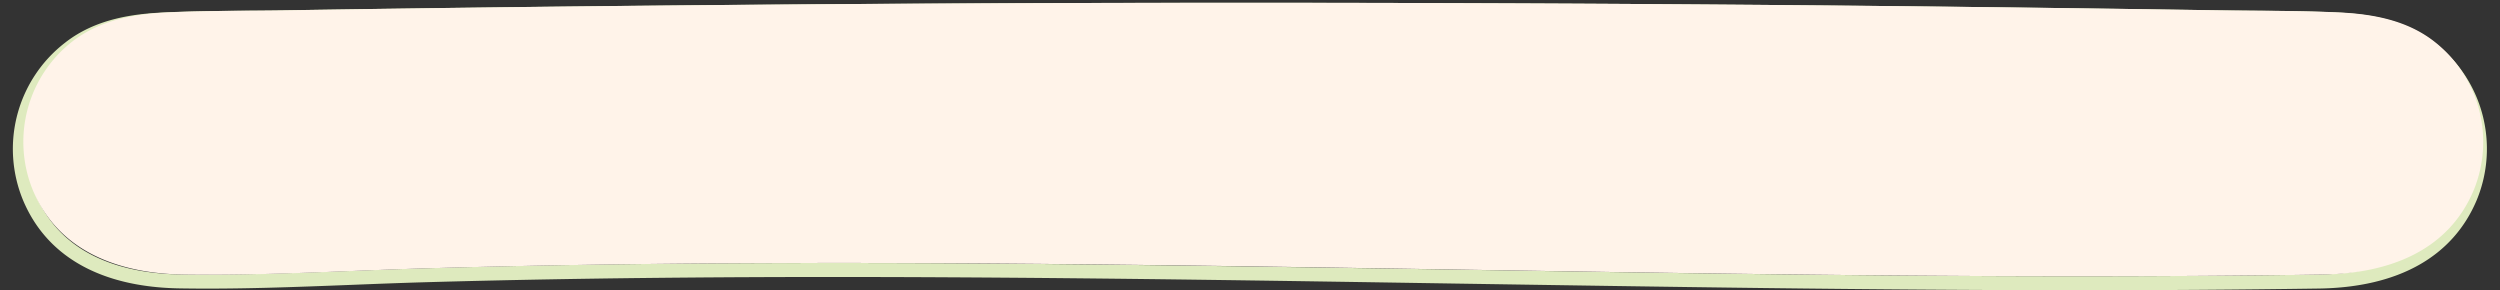
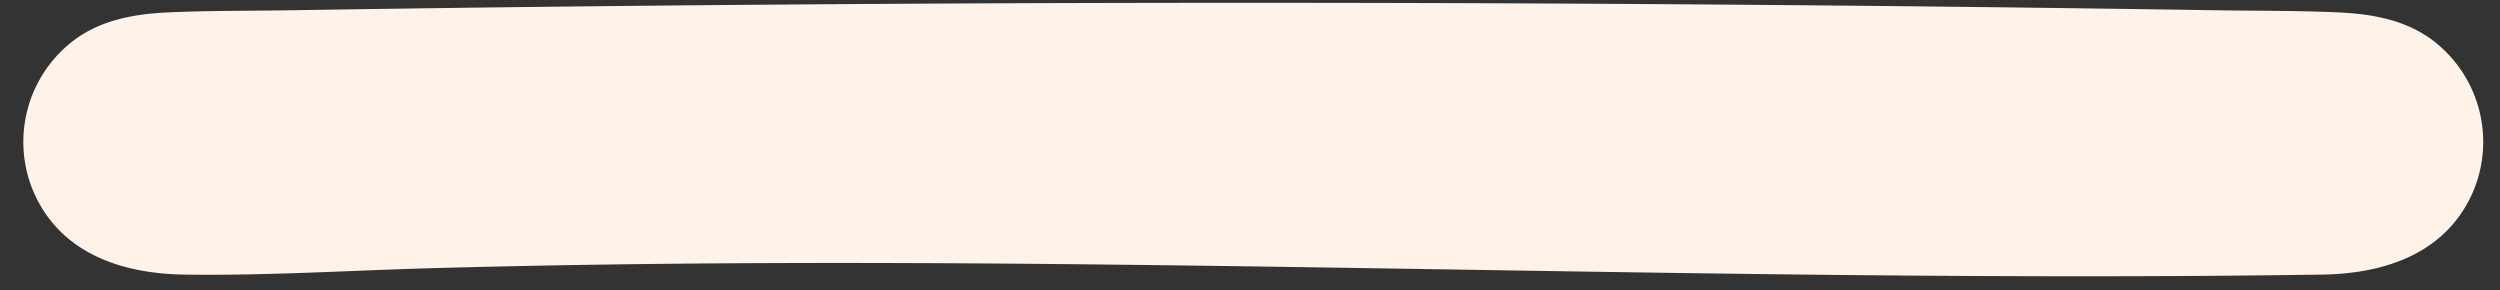
<svg xmlns="http://www.w3.org/2000/svg" fill="#000000" height="83.2" preserveAspectRatio="xMidYMid meet" version="1" viewBox="-3.6 -0.8 716.9 83.2" width="716.9" zoomAndPan="magnify">
  <rect x="-3.6" y="-0.8" width="716.9" height="83.2" fill="#333333" stroke="none" />
  <g data-name="Layer 2">
    <g data-name="Layer 1">
      <g id="change1_1">
-         <path d="M592.49,82.42c-59.89,0-119.89-1-178.45-1.9C317.37,79,217.4,77.36,119.1,80.11c-7.39.21-14.92.5-22.21.79-16,.62-32.51,1.27-48.74,1C25.43,81.6,9.8,72.83,3,56.59a38.48,38.48,0,0,1,12-45.1c8.88-7,19.79-8.31,28.3-8.72,8.13-.37,16.4-.44,24.4-.51,3.55,0,7.09,0,10.64-.11,181.51-2.87,367.56-2.87,553,0,3.54.06,7.09.08,10.64.11,8,.07,16.27.14,24.39.51,8.52.41,19.43,1.76,28.3,8.72h0a38.47,38.47,0,0,1,11.95,45.1c-6.84,16.24-22.47,25-45.19,25.35Q627,82.45,592.49,82.42ZM235.9,74.62c59.89,0,119.65,1,178.2,1.9,81,1.3,164.79,2.65,247.17,1.42C675.92,77.72,695,73.57,702.84,55a34.49,34.49,0,0,0-10.73-40.4h0c-8-6.25-18.1-7.49-26-7.86s-16.28-.44-24.24-.51c-3.56,0-7.12-.06-10.67-.11-185.4-2.87-371.41-2.87-552.88,0-3.55,0-7.11.08-10.67.11-8,.07-16.19.13-24.24.51s-18,1.61-26,7.86A34.49,34.49,0,0,0,6.64,55c7.81,18.54,26.91,22.69,41.57,22.91,16.12.23,32.59-.41,48.53-1,7.29-.29,14.84-.58,22.25-.79C157.81,75,196.88,74.62,235.9,74.62Z" fill="#deeabe" />
-       </g>
+         </g>
      <g id="change2_1">
        <path d="M694.39,11.06C686.59,5,676.9,3.23,667.23,2.77c-11.63-.54-23.33-.44-35-.62-182.71-2.82-369-2.9-552.94,0-11.64.18-23.34.08-35,.62C34.68,3.23,25,5,17.19,11.06A36.53,36.53,0,0,0,5.85,53.81C13.4,71.73,31.07,77.67,49.23,77.94c23.57.34,47.3-1.17,70.87-1.83,180.75-5.06,361.49,4.52,542.25,1.83,18.16-.27,35.83-6.21,43.38-24.13A36.53,36.53,0,0,0,694.39,11.06Z" fill="#fff3e9" />
      </g>
    </g>
  </g>
</svg>